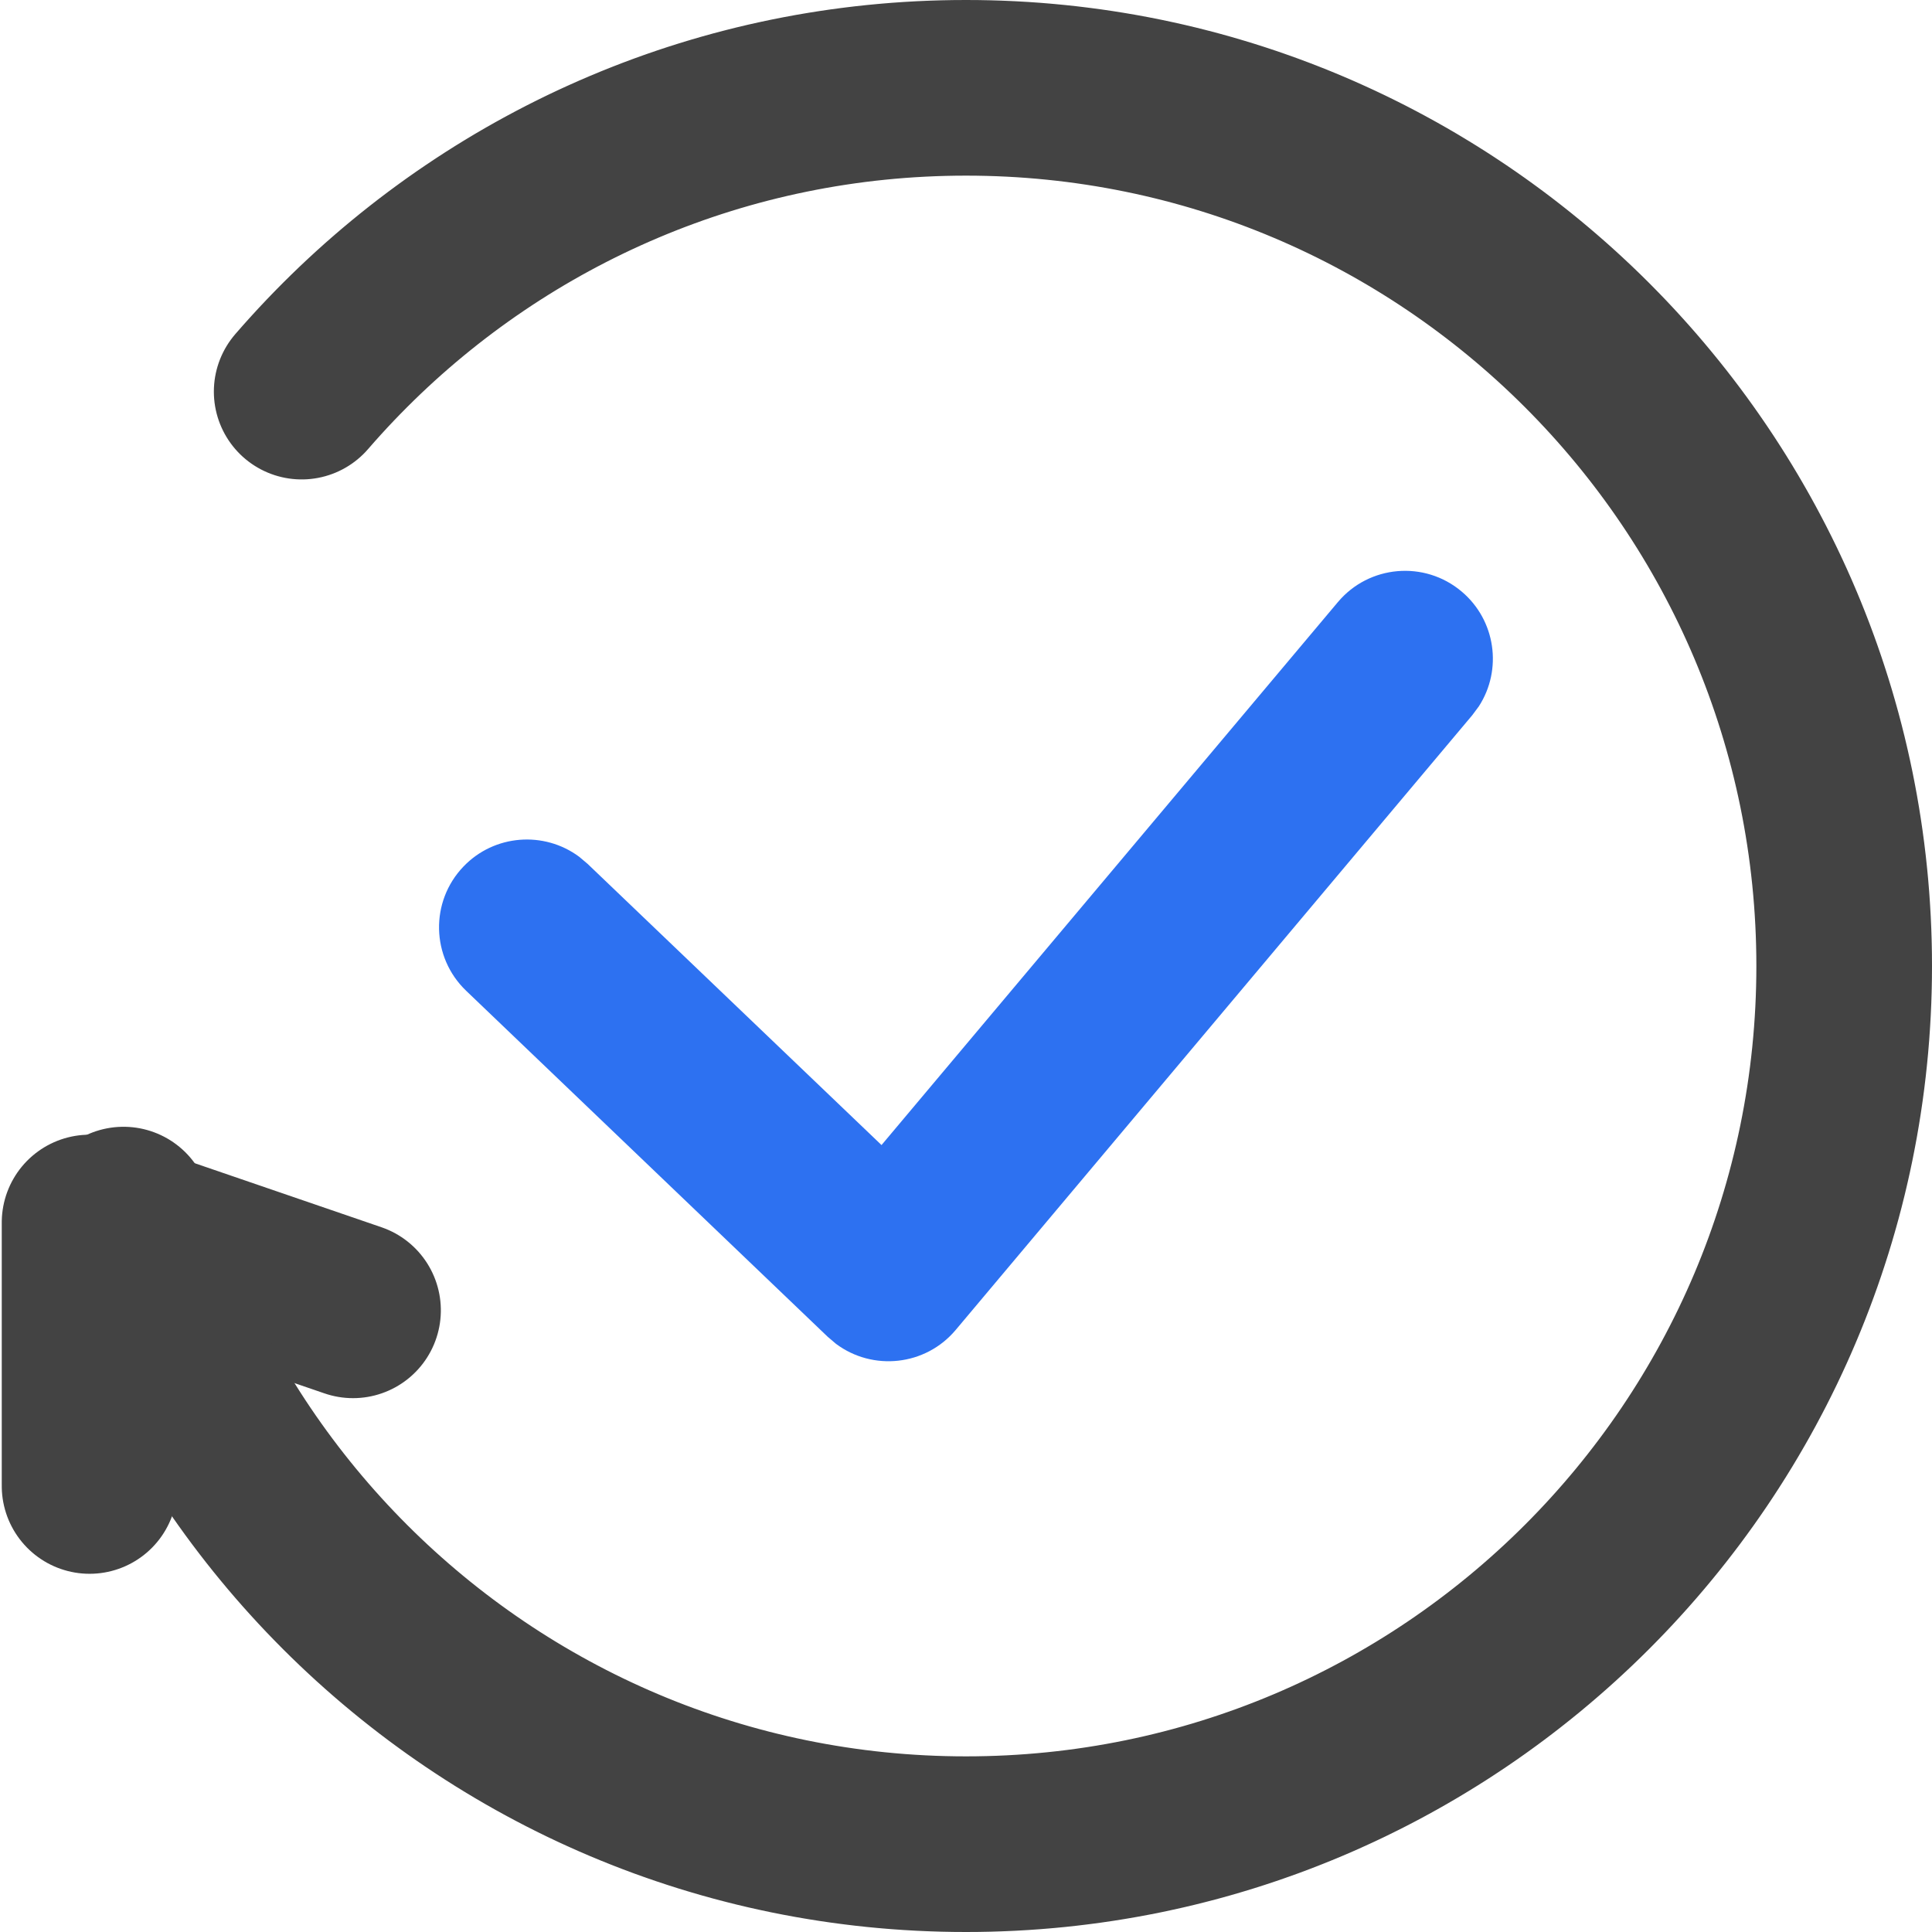
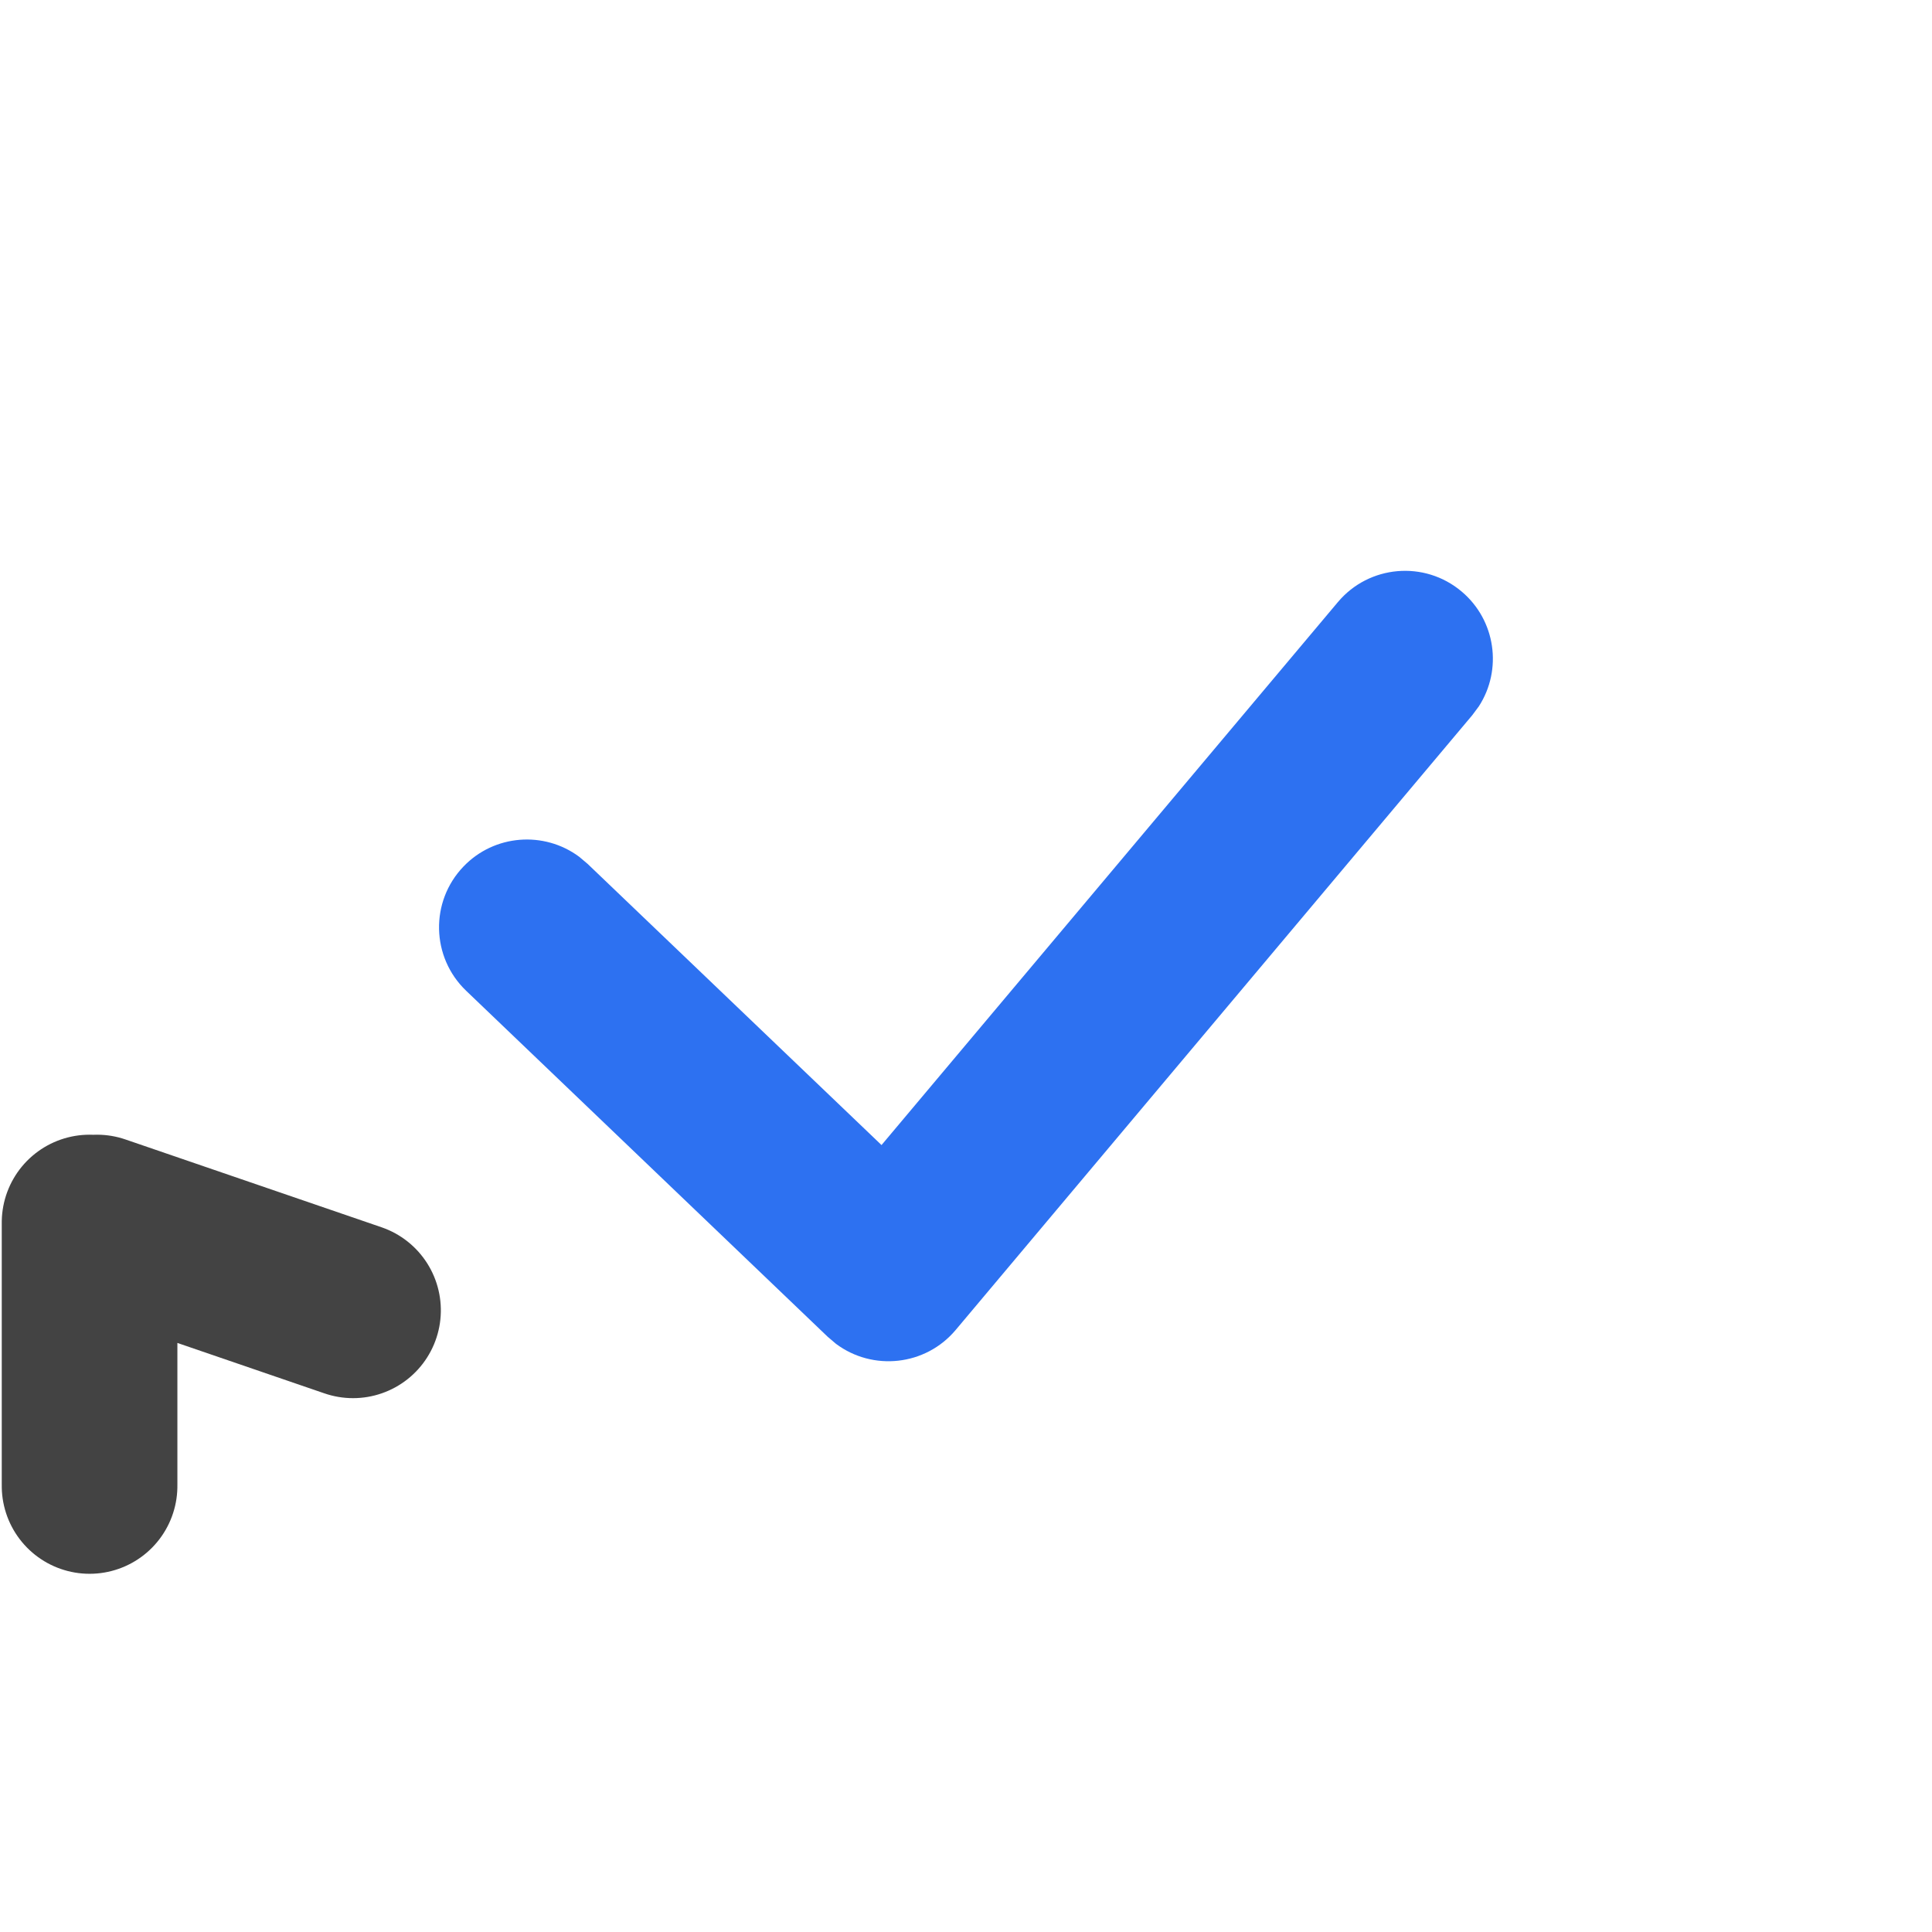
<svg xmlns="http://www.w3.org/2000/svg" height="22" viewBox="0 0 22 22" width="22">
  <g fill="none" fill-rule="evenodd">
    <g transform="translate(-1 6)">
      <path d="m1 8h3m-1 3 1-2.916" stroke="#434343" stroke-linecap="round" stroke-width="2" transform="matrix(0 -1 1 0 -5.98 11.921)" />
      <path d="m16.234.857c.355-.423.986-.478 1.409-.122.39.328.467.891.197 1.308l-.075.101-5.882 7c-.345.411-.946.471-1.364.158l-.093-.079-4.118-3.941c-.399-.382-.413-1.015-.031-1.414.352-.368.919-.408 1.318-.112l.096.081 3.347 3.202z" fill="#2d71f1" fill-rule="nonzero" />
    </g>
-     <path d="m11 21c5.523 0 10-4.477 10-10s-4.477-10-10-10-10 4.477-10 10 4.477 10 10 10z" stroke="#434343" stroke-dasharray="40 10" stroke-linecap="round" stroke-linejoin="round" stroke-width="2" />
  </g>
</svg>